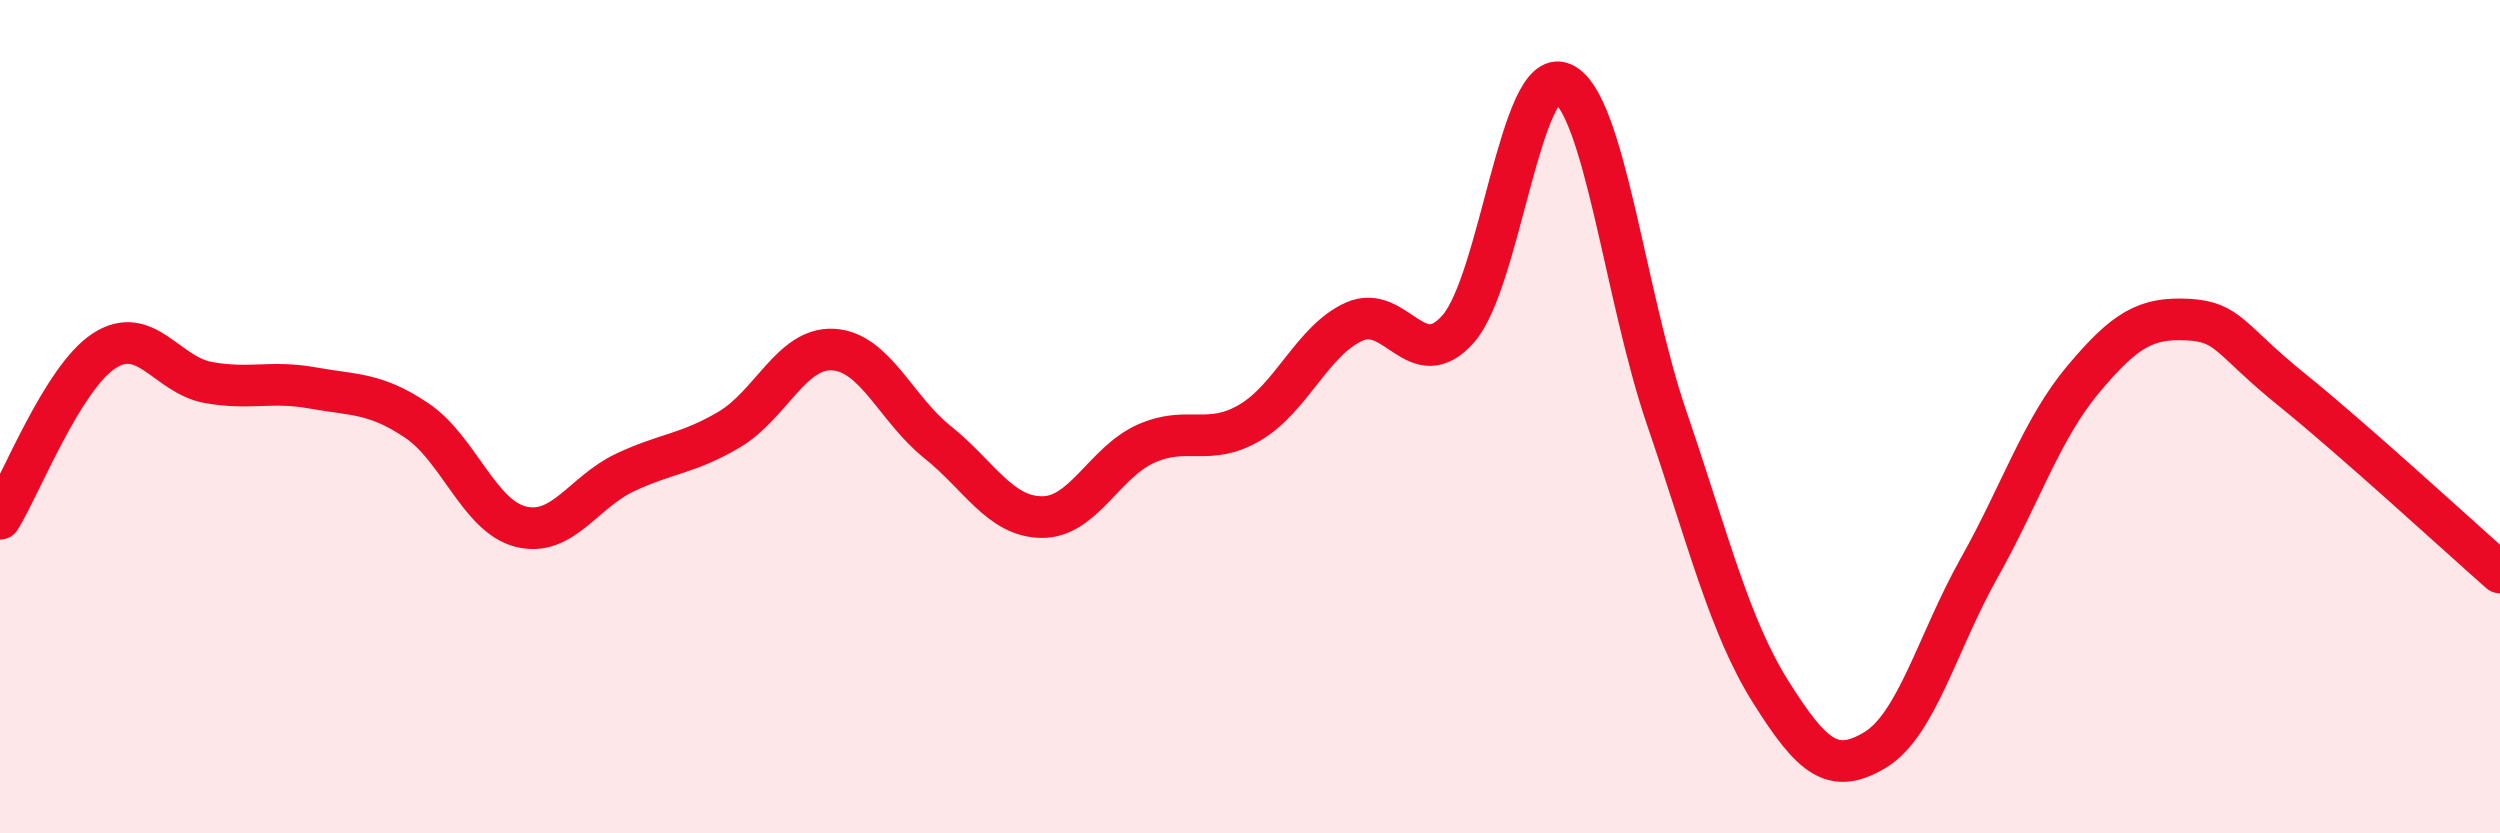
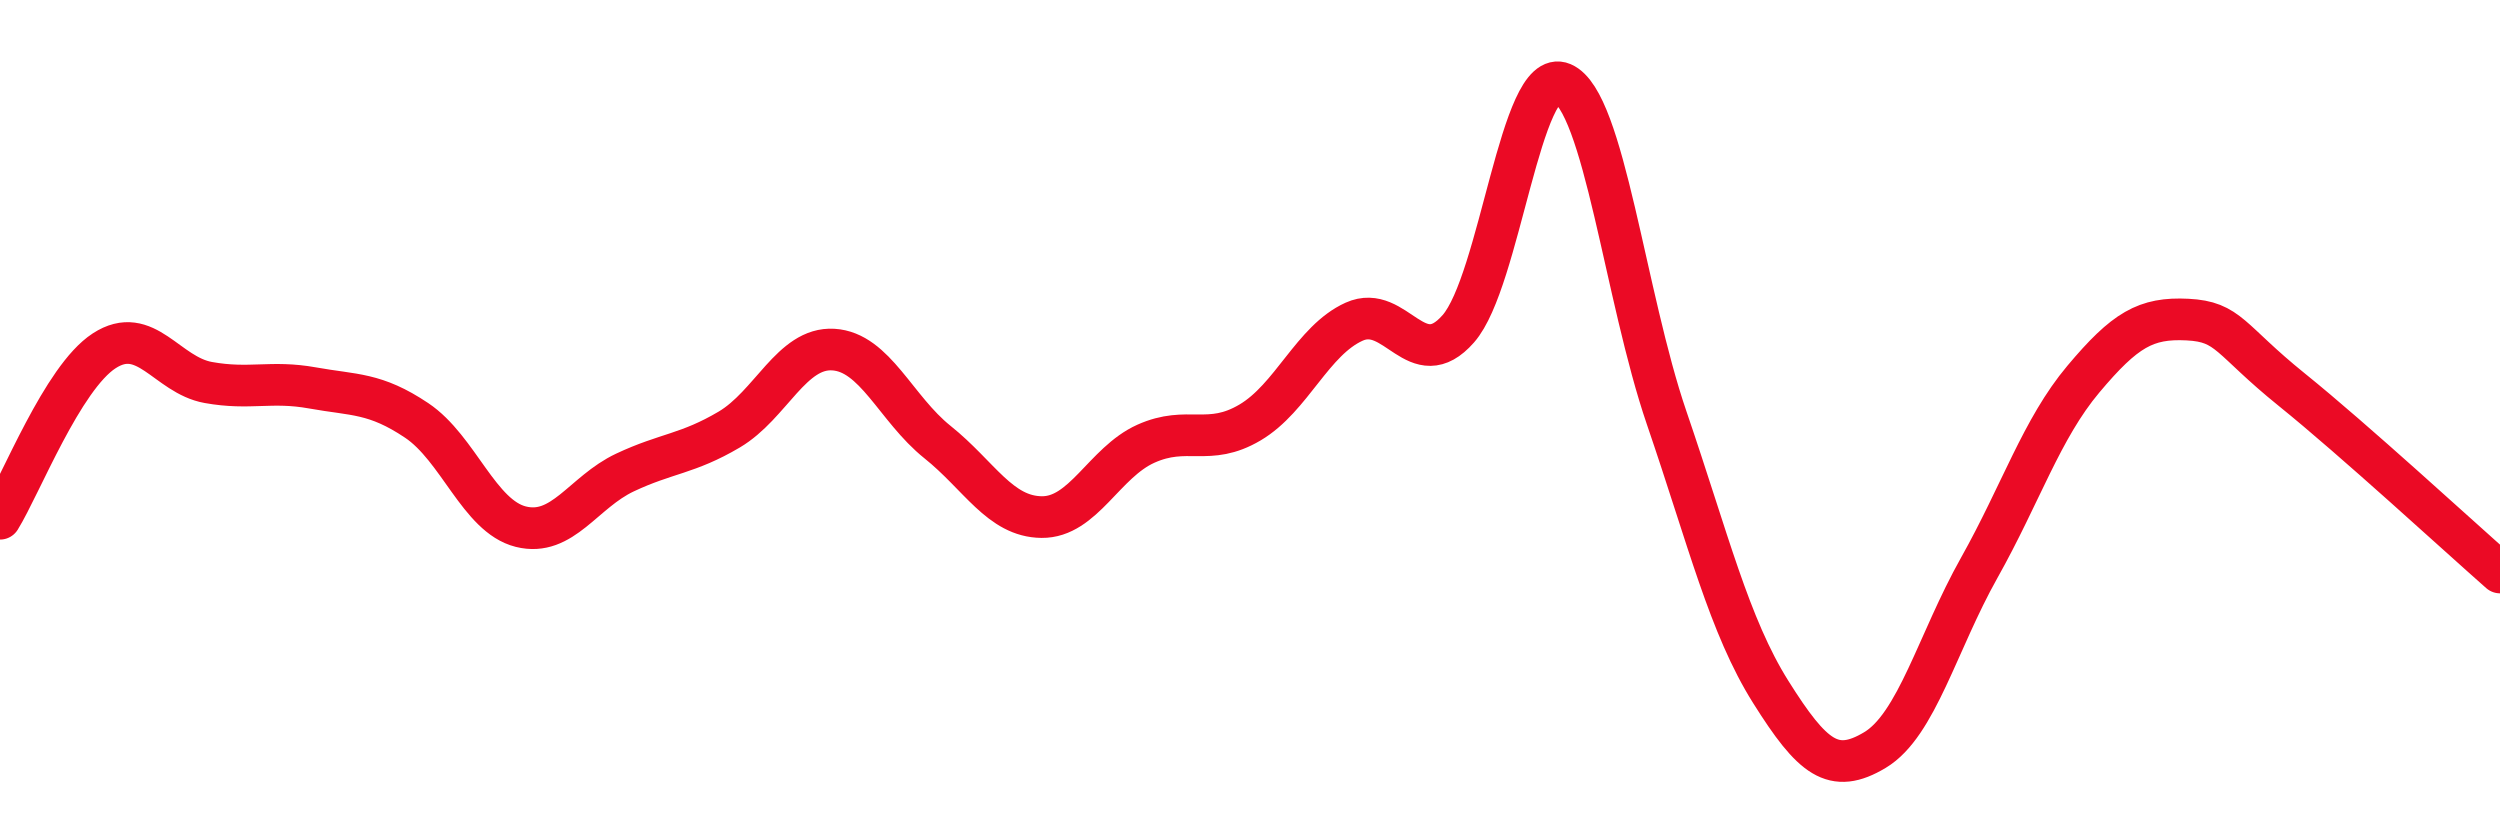
<svg xmlns="http://www.w3.org/2000/svg" width="60" height="20" viewBox="0 0 60 20">
-   <path d="M 0,12.45 C 0.5,11.64 1.5,9.07 2.5,8.42 C 3.5,7.77 4,9 5,9.18 C 6,9.36 6.5,9.13 7.5,9.31 C 8.5,9.49 9,9.42 10,10.09 C 11,10.76 11.5,12.39 12.5,12.64 C 13.5,12.89 14,11.81 15,11.34 C 16,10.87 16.5,10.9 17.5,10.31 C 18.5,9.72 19,8.33 20,8.39 C 21,8.45 21.5,9.81 22.5,10.61 C 23.5,11.41 24,12.4 25,12.41 C 26,12.42 26.5,11.1 27.5,10.65 C 28.5,10.2 29,10.73 30,10.14 C 31,9.55 31.5,8.17 32.5,7.72 C 33.5,7.27 34,9.03 35,7.89 C 36,6.75 36.5,1.57 37.5,2 C 38.5,2.43 39,7.11 40,10.03 C 41,12.95 41.5,15.02 42.5,16.61 C 43.5,18.2 44,18.6 45,18 C 46,17.4 46.5,15.41 47.5,13.63 C 48.5,11.85 49,10.29 50,9.1 C 51,7.91 51.5,7.62 52.5,7.67 C 53.5,7.72 53.5,8.14 55,9.35 C 56.5,10.56 59,12.86 60,13.74L60 20L0 20Z" fill="#EB0A25" opacity="0.1" stroke-linecap="round" stroke-linejoin="round" />
  <path d="M 0,12.45 C 0.5,11.64 1.5,9.07 2.5,8.42 C 3.5,7.77 4,9 5,9.18 C 6,9.36 6.5,9.13 7.5,9.31 C 8.5,9.49 9,9.42 10,10.09 C 11,10.76 11.5,12.39 12.5,12.64 C 13.5,12.89 14,11.81 15,11.34 C 16,10.87 16.5,10.9 17.5,10.31 C 18.5,9.72 19,8.33 20,8.39 C 21,8.45 21.5,9.81 22.5,10.61 C 23.5,11.41 24,12.4 25,12.41 C 26,12.42 26.5,11.1 27.5,10.65 C 28.5,10.2 29,10.73 30,10.14 C 31,9.55 31.5,8.17 32.5,7.72 C 33.5,7.27 34,9.03 35,7.89 C 36,6.75 36.5,1.57 37.5,2 C 38.5,2.43 39,7.11 40,10.03 C 41,12.95 41.5,15.02 42.5,16.61 C 43.5,18.2 44,18.6 45,18 C 46,17.4 46.5,15.41 47.5,13.63 C 48.5,11.85 49,10.29 50,9.1 C 51,7.91 51.5,7.62 52.5,7.67 C 53.5,7.72 53.5,8.14 55,9.35 C 56.5,10.56 59,12.86 60,13.74" stroke="#EB0A25" stroke-width="1" fill="none" stroke-linecap="round" stroke-linejoin="round" />
</svg>